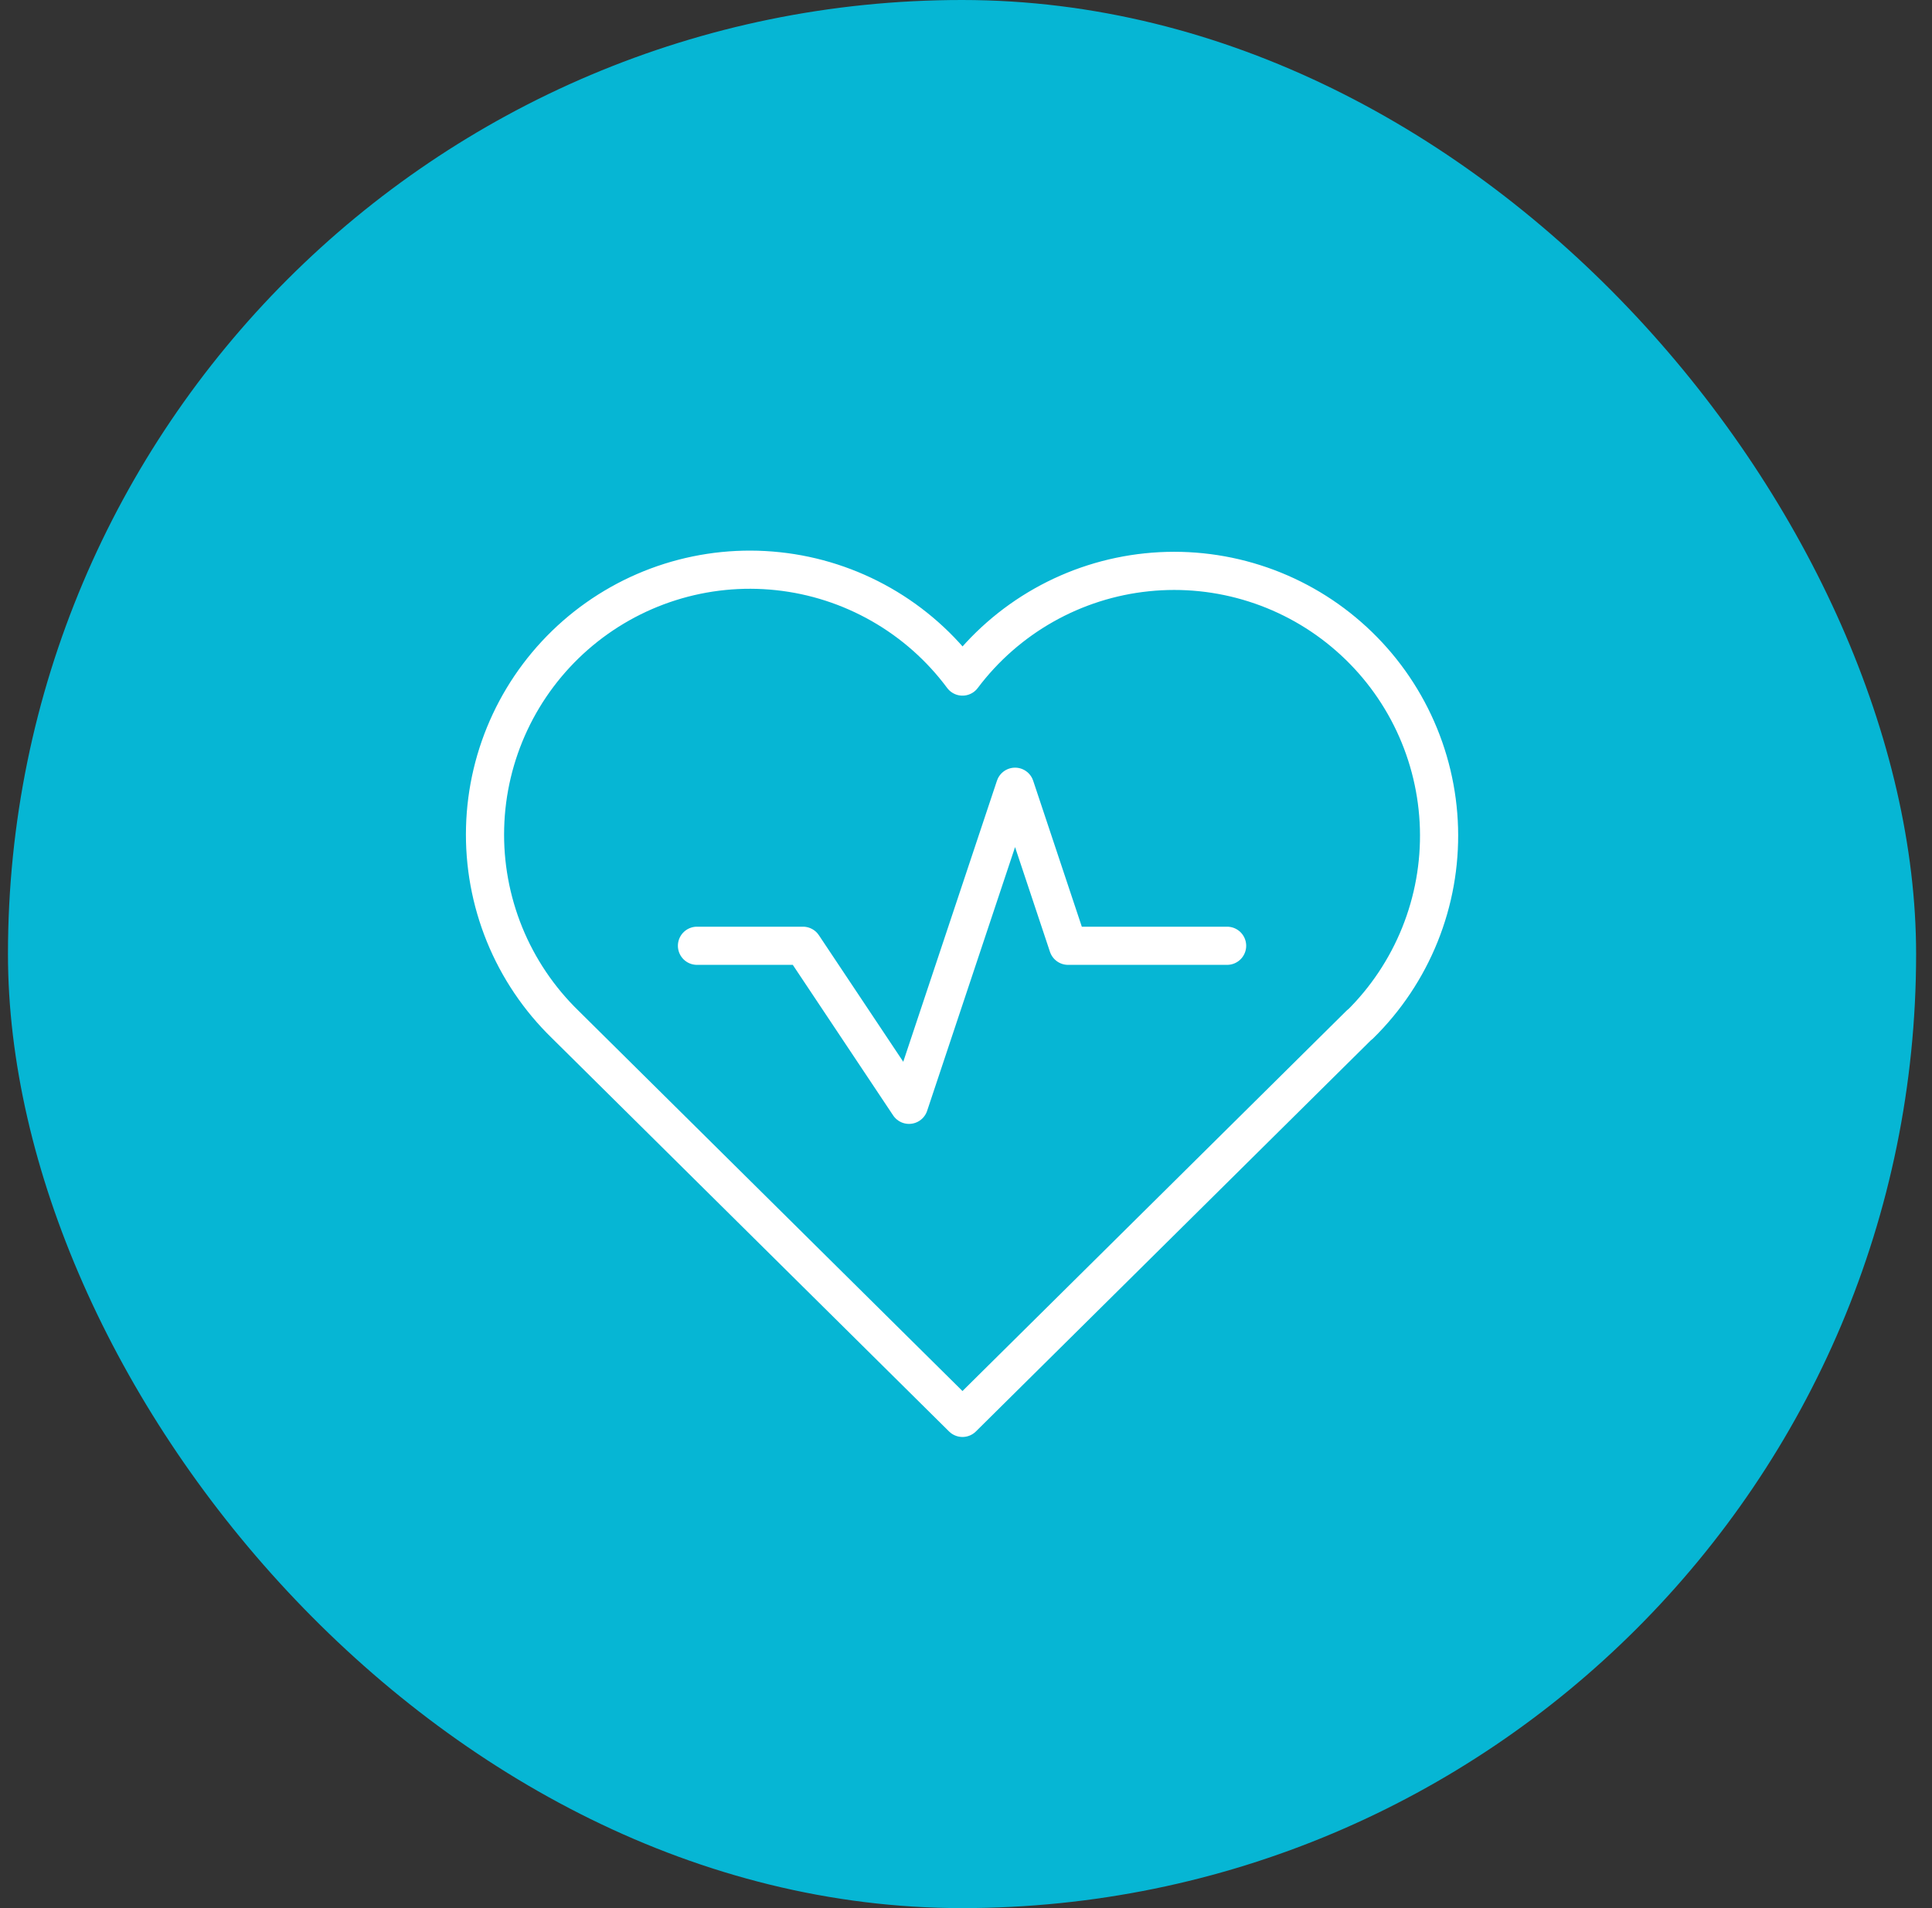
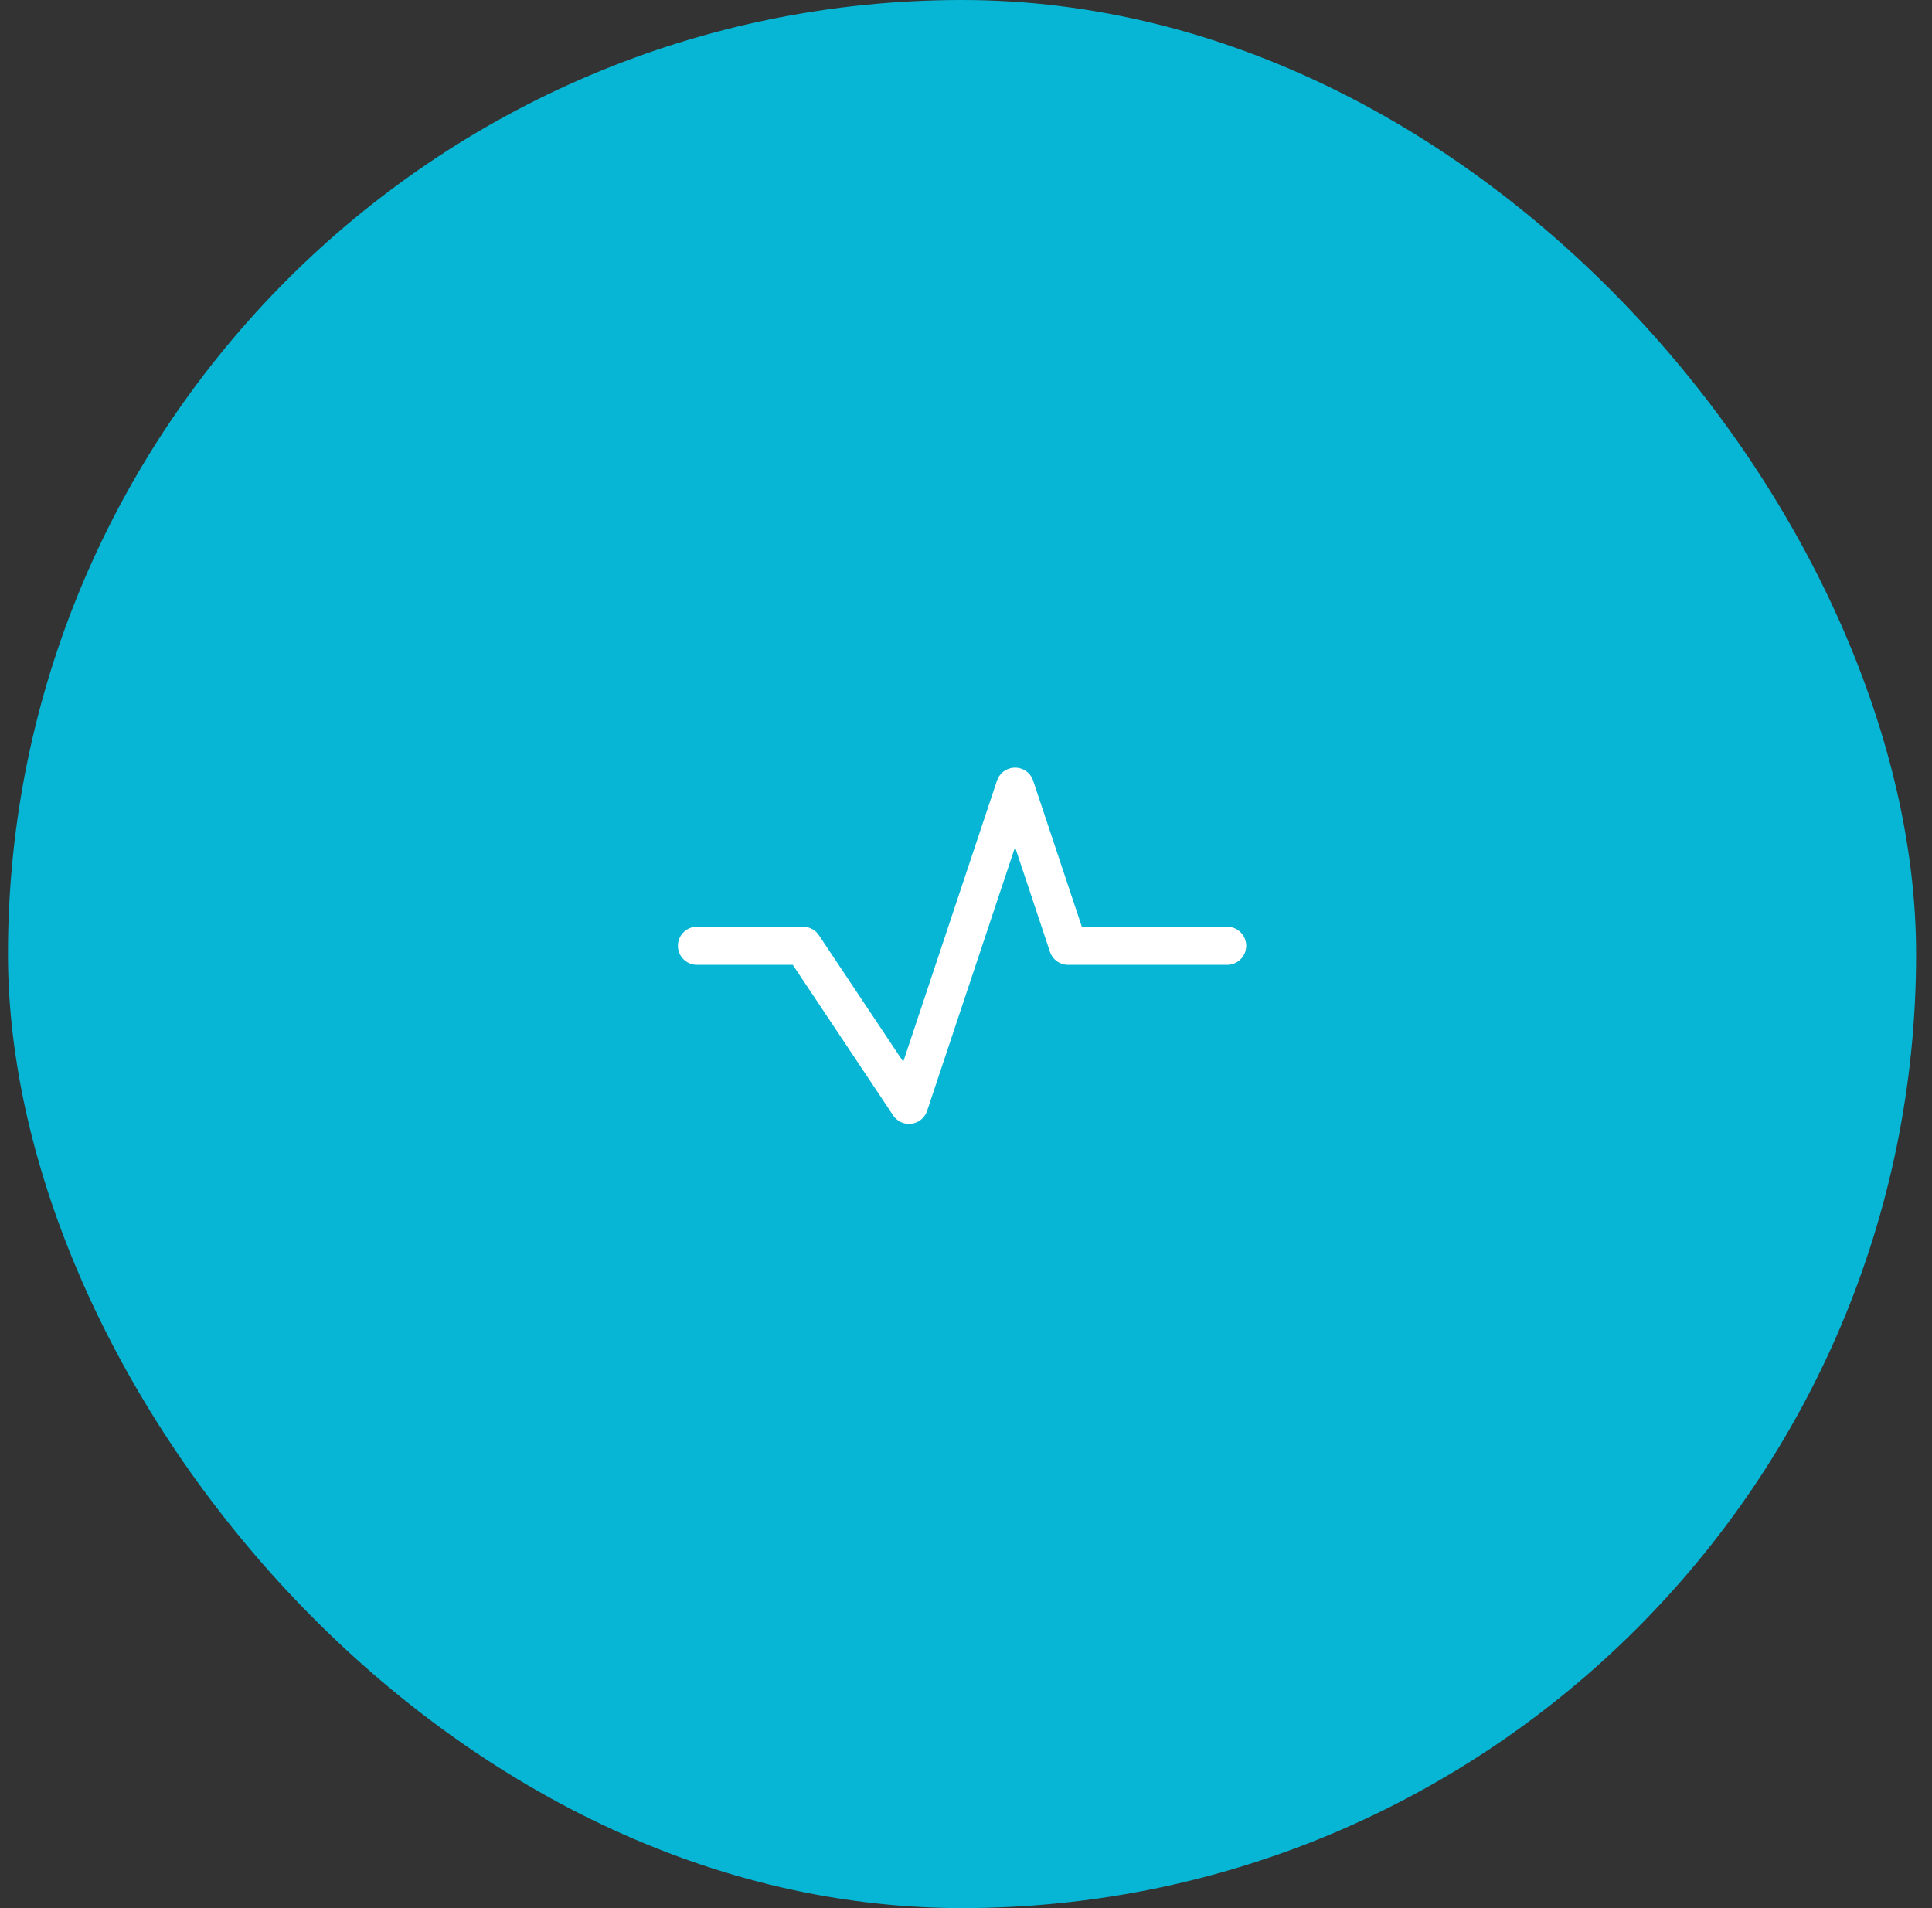
<svg xmlns="http://www.w3.org/2000/svg" width="81" height="80" viewBox="0 0 81 80" fill="none">
  <rect x="0" y="0" width="81" height="80" fill="#333333" stroke="none" />
  <rect x="0.334" width="80" height="80" rx="40" fill="#06B6D4" />
  <path d="M29.221 39.653H33.666L38.111 46.321L42.557 32.985L44.779 39.653H51.447" stroke="white" stroke-width="1.6" stroke-linecap="round" stroke-linejoin="round" />
-   <path d="M57.011 42.949L40.352 59.447L23.695 42.949C22.596 41.88 21.73 40.595 21.152 39.175C20.575 37.755 20.297 36.23 20.338 34.698C20.378 33.165 20.735 31.658 21.387 30.27C22.039 28.882 22.971 27.645 24.124 26.635C25.278 25.625 26.628 24.865 28.09 24.402C29.551 23.94 31.093 23.785 32.617 23.948C34.142 24.11 35.616 24.587 36.947 25.347C38.279 26.108 39.438 27.135 40.352 28.366C41.271 27.144 42.432 26.125 43.762 25.373C45.092 24.621 46.564 24.151 48.084 23.994C49.604 23.836 51.14 23.994 52.597 24.458C54.053 24.921 55.398 25.68 56.547 26.688C57.697 27.695 58.626 28.928 59.277 30.311C59.928 31.694 60.286 33.196 60.33 34.724C60.373 36.252 60.101 37.772 59.529 39.19C58.958 40.607 58.101 41.892 57.011 42.963" stroke="white" stroke-width="1.6" stroke-linecap="round" stroke-linejoin="round" />
</svg>